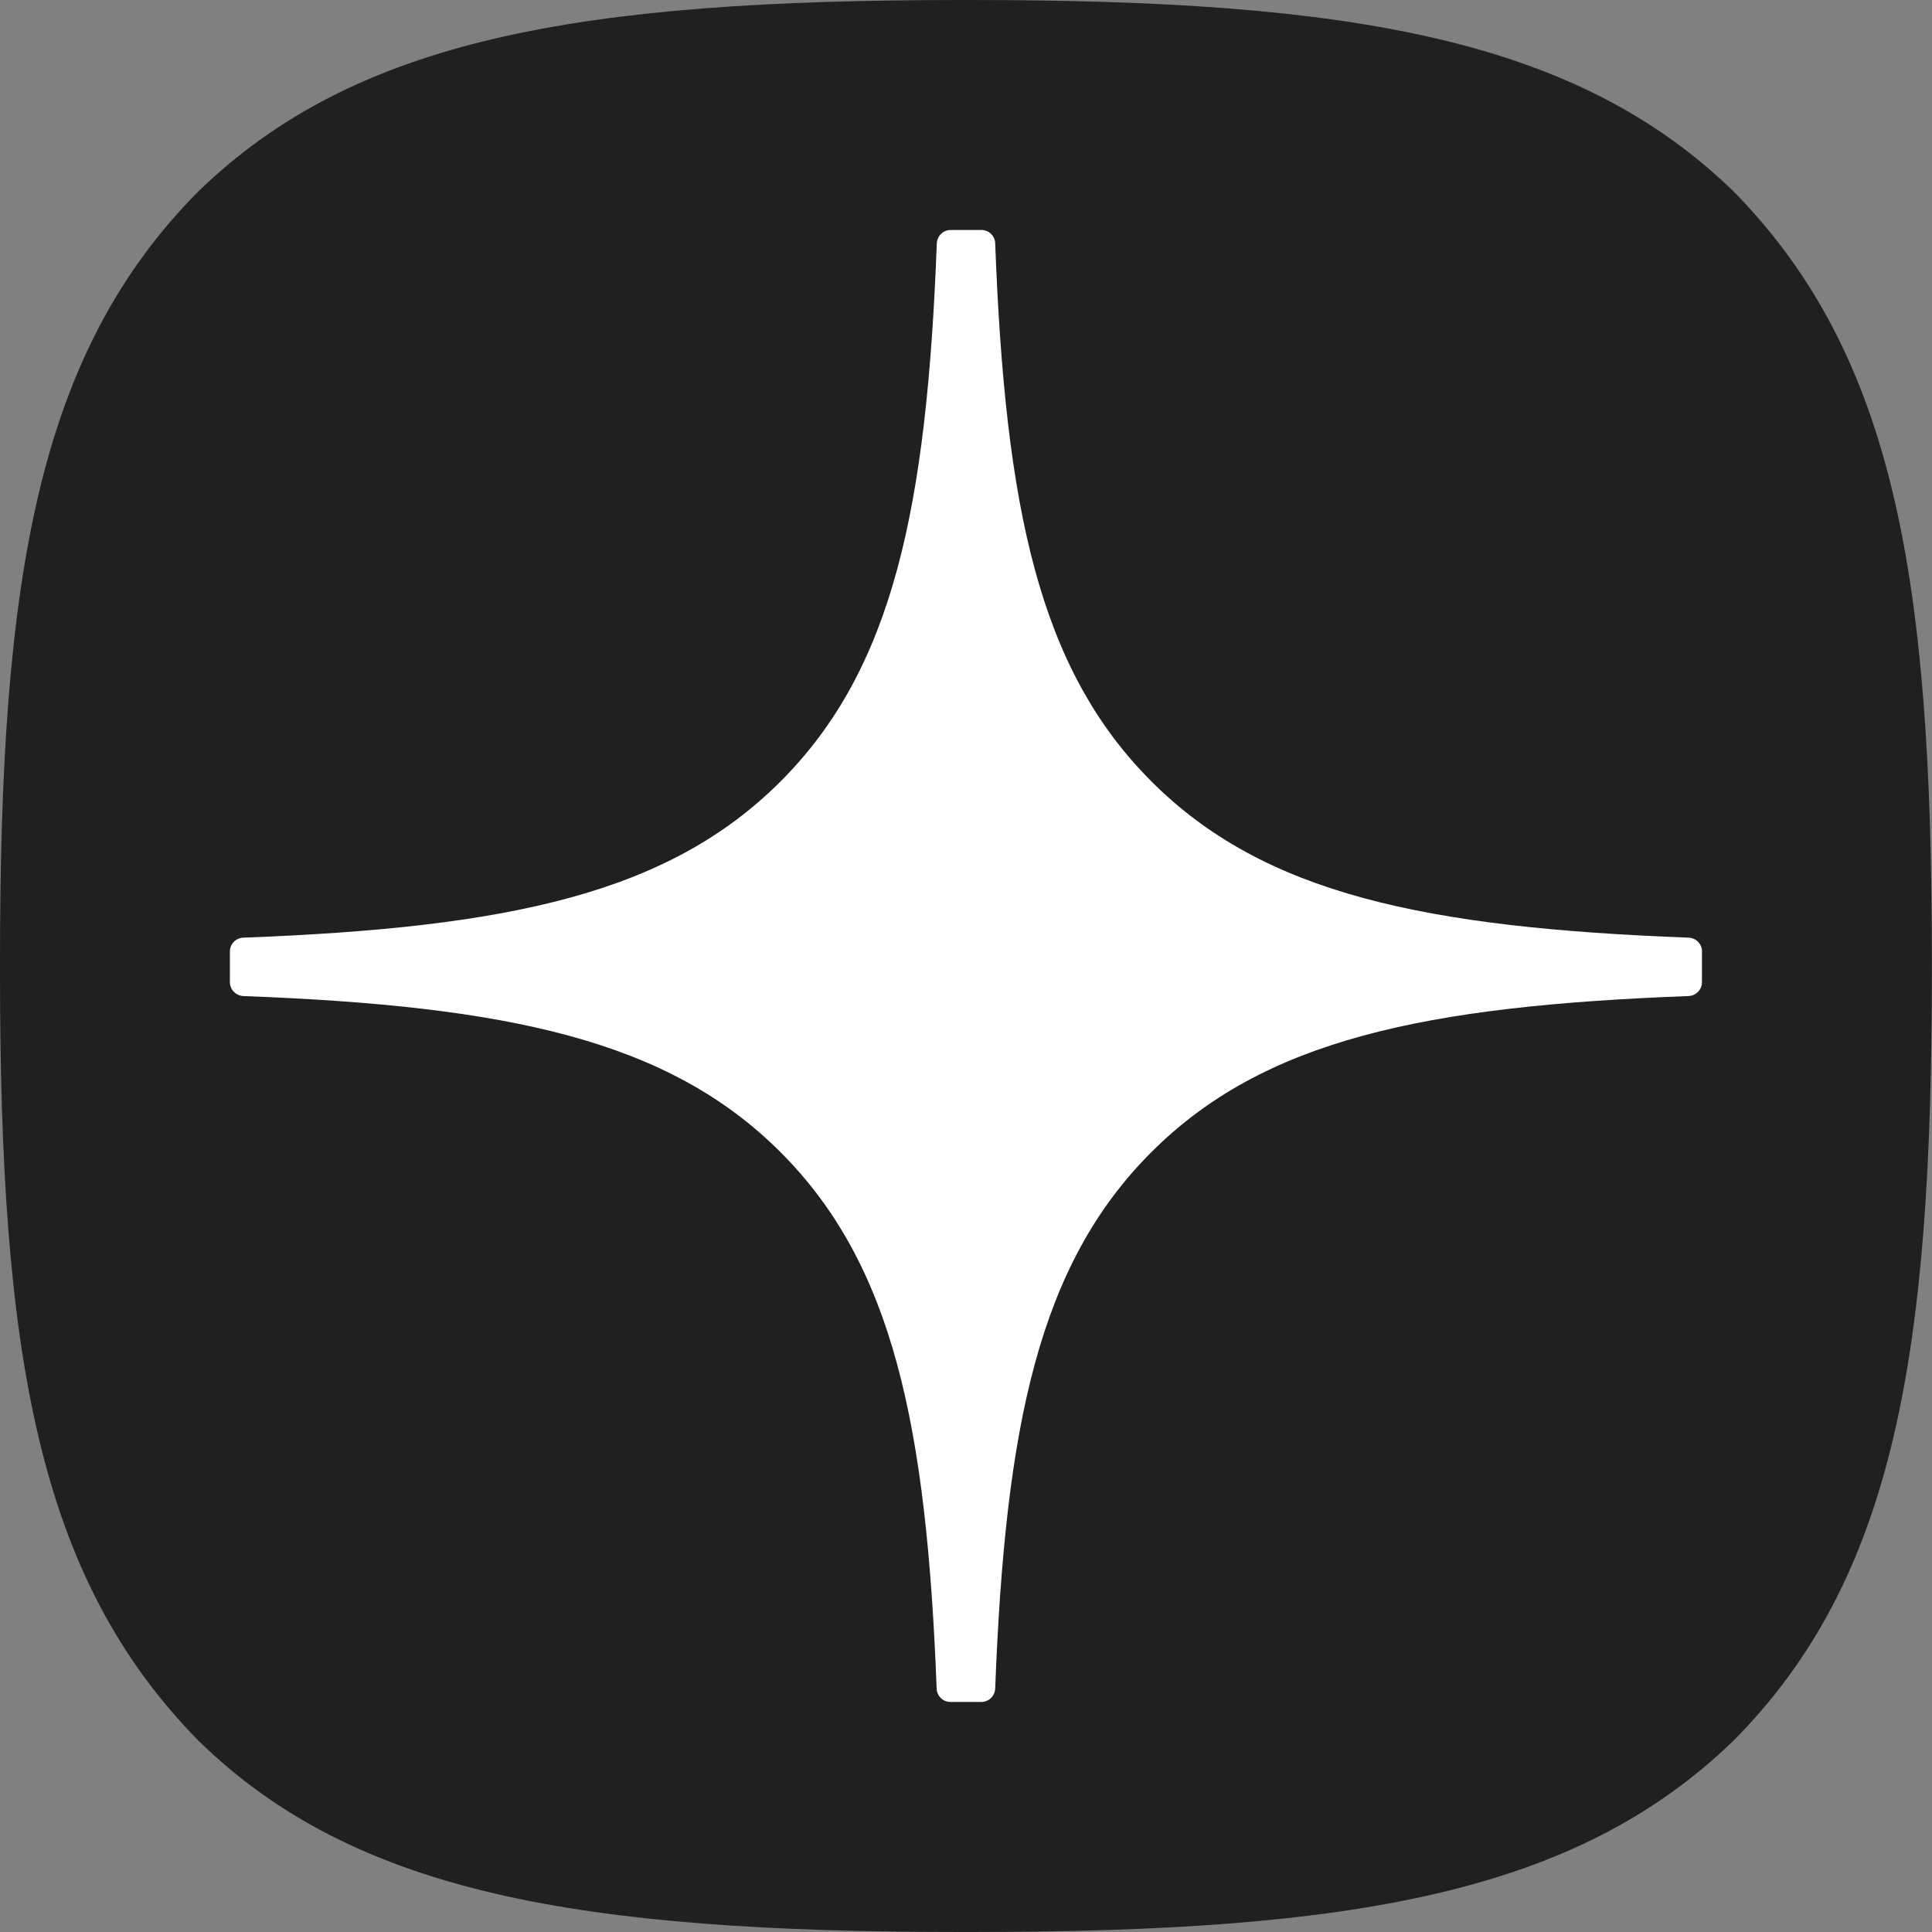
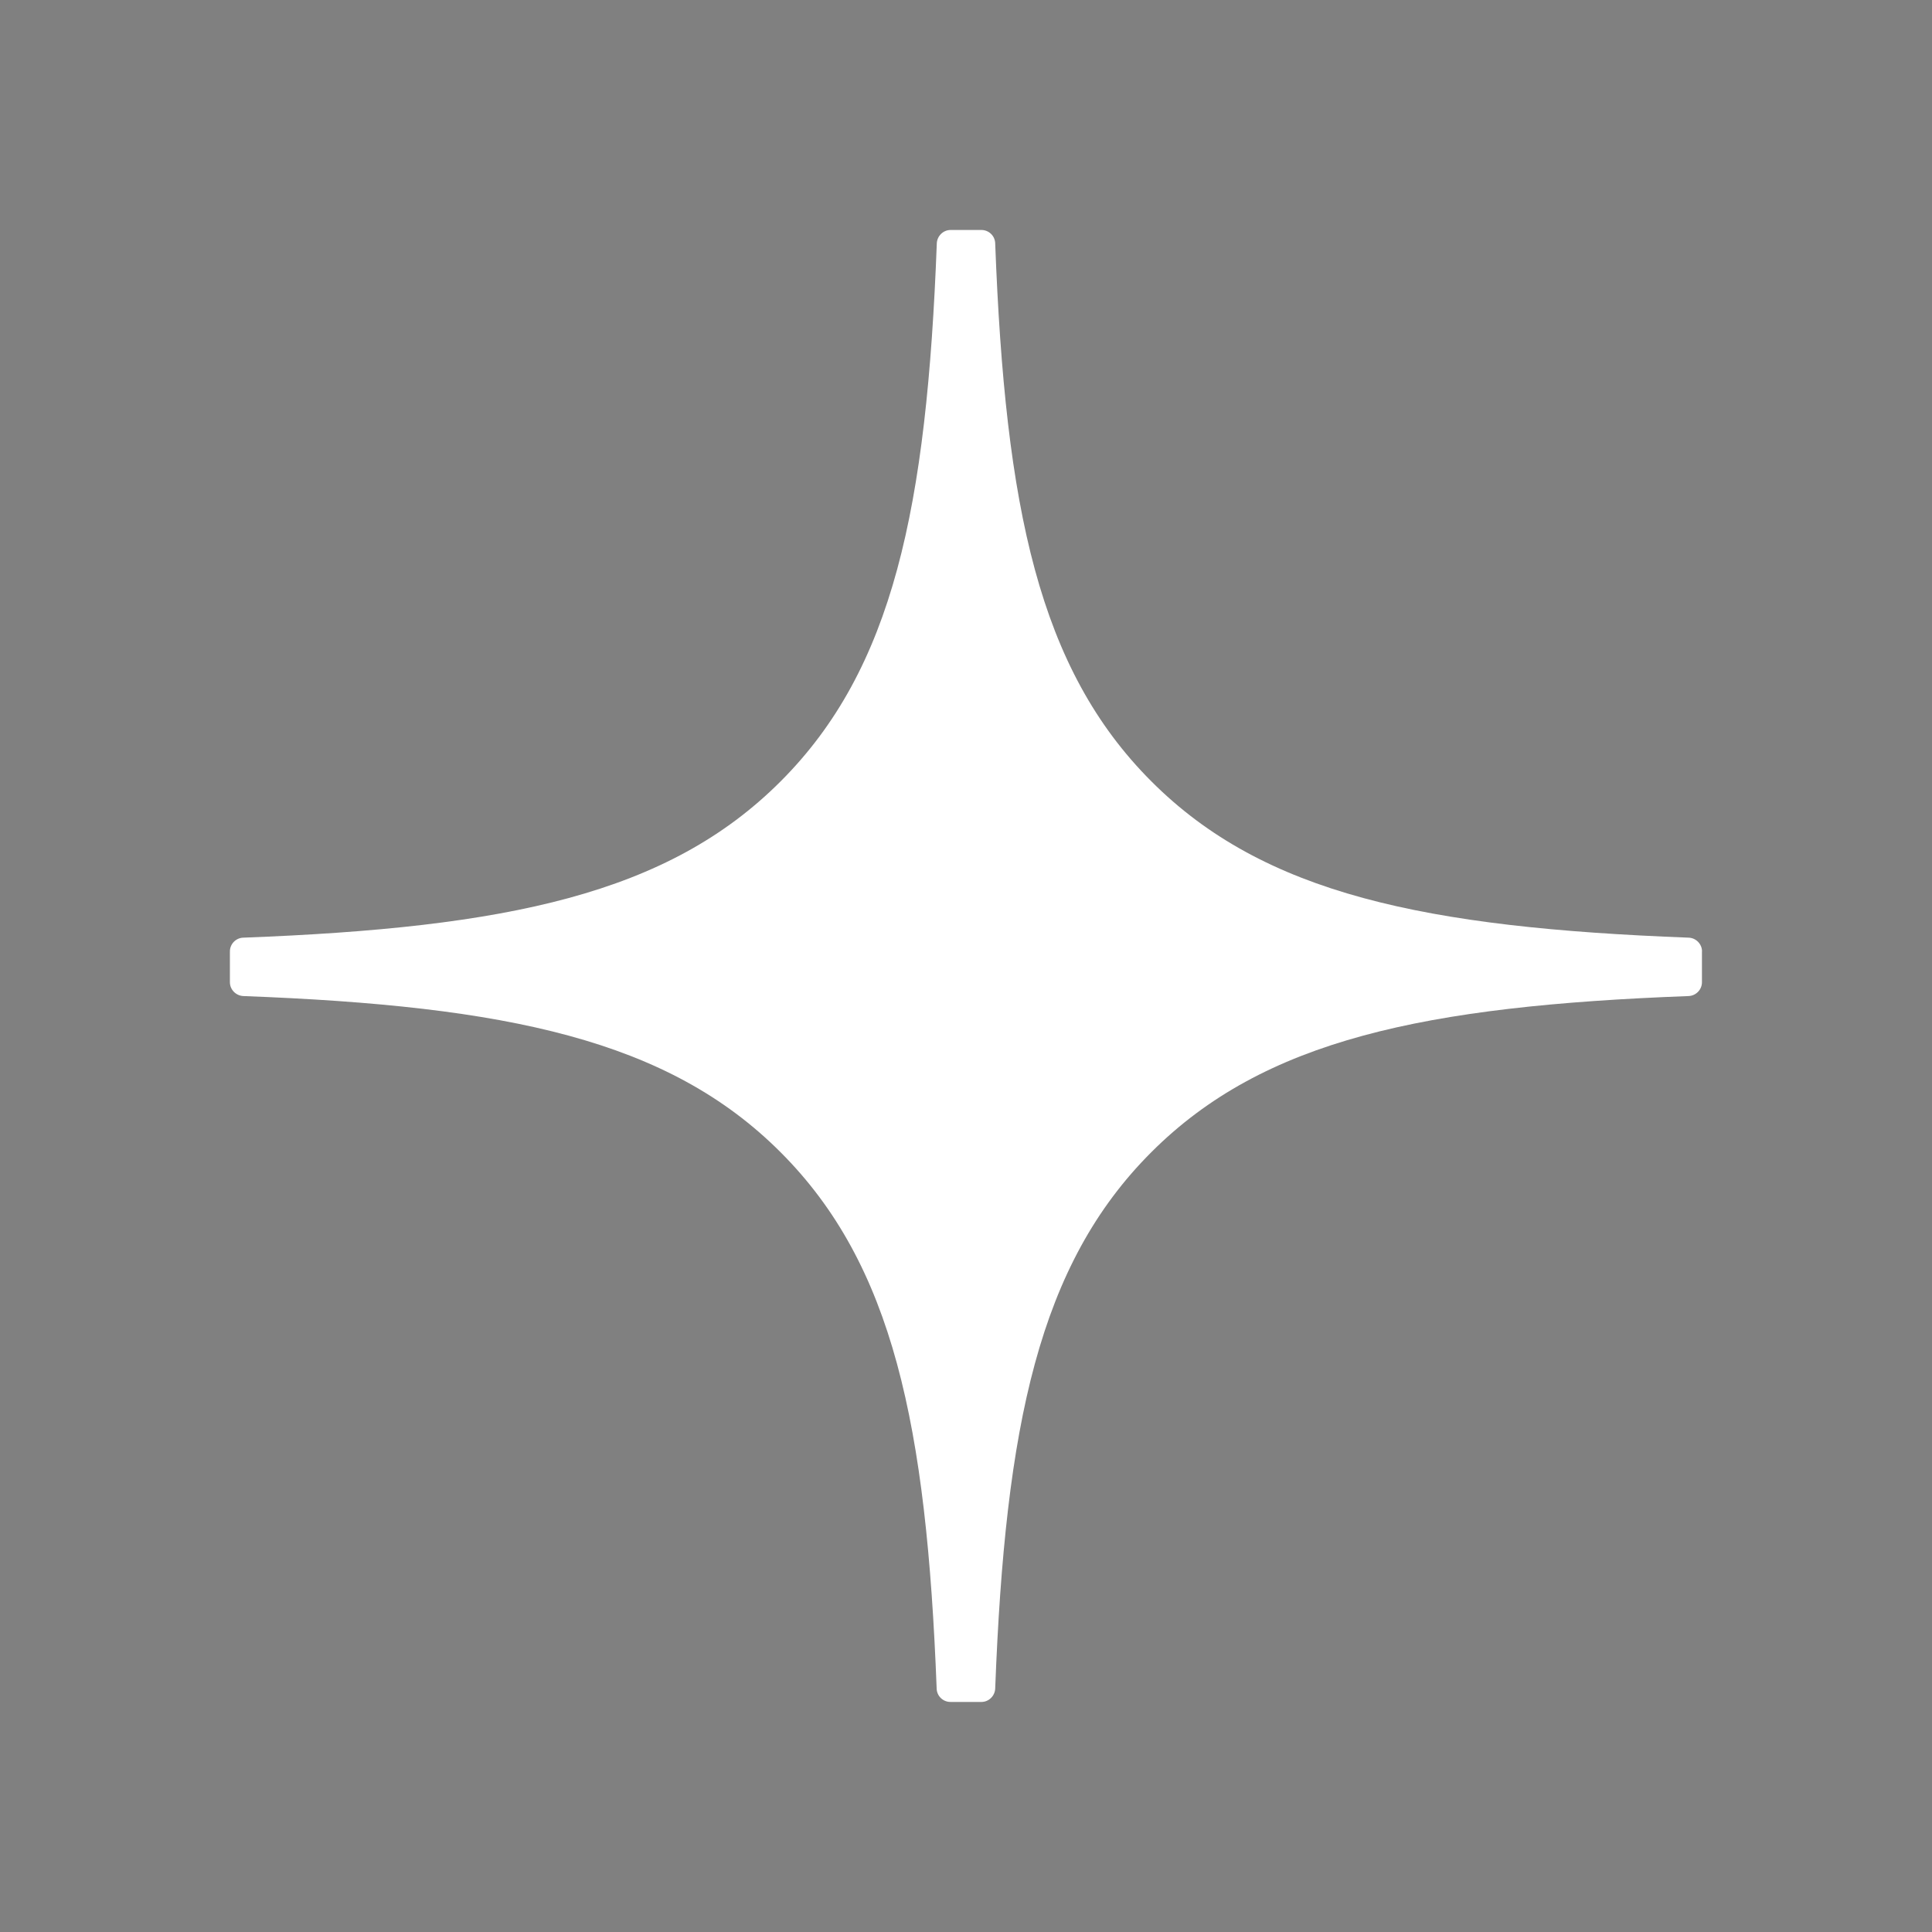
<svg xmlns="http://www.w3.org/2000/svg" width="27" height="27" viewBox="0 0 27 27" fill="none">
  <rect x="0" y="0" width="27" height="27" fill="#808080" stroke="none" />
-   <path d="M13.445 27H13.553C18.915 27 22.027 26.46 24.232 24.32C26.479 22.05 26.998 18.916 26.998 13.575V13.425C26.998 8.085 26.479 4.973 24.232 2.68C22.029 0.54 18.894 0 13.555 0H13.447C8.085 0 4.971 0.54 2.767 2.68C0.519 4.95 0 8.085 0 13.425V13.575C0 18.915 0.519 22.027 2.767 24.32C4.95 26.46 8.085 27 13.445 27Z" fill="#202022" />
  <path d="M23.786 13.296C23.786 13.194 23.703 13.108 23.6 13.104C19.909 12.964 17.663 12.493 16.092 10.921C14.517 9.347 14.048 7.099 13.908 3.4C13.905 3.297 13.82 3.214 13.715 3.214H13.285C13.182 3.214 13.097 3.297 13.092 3.4C12.952 7.097 12.483 9.347 10.908 10.921C9.335 12.495 7.09 12.964 3.4 13.104C3.297 13.107 3.213 13.192 3.213 13.296V13.727C3.213 13.83 3.297 13.915 3.4 13.92C7.09 14.059 9.337 14.53 10.908 16.102C12.48 17.673 12.949 19.915 13.09 23.599C13.093 23.702 13.178 23.785 13.283 23.785H13.715C13.818 23.785 13.903 23.702 13.908 23.599C14.049 19.915 14.518 17.673 16.09 16.102C17.663 14.529 19.908 14.059 23.598 13.92C23.701 13.916 23.785 13.831 23.785 13.727V13.296H23.786Z" fill="white" />
</svg>